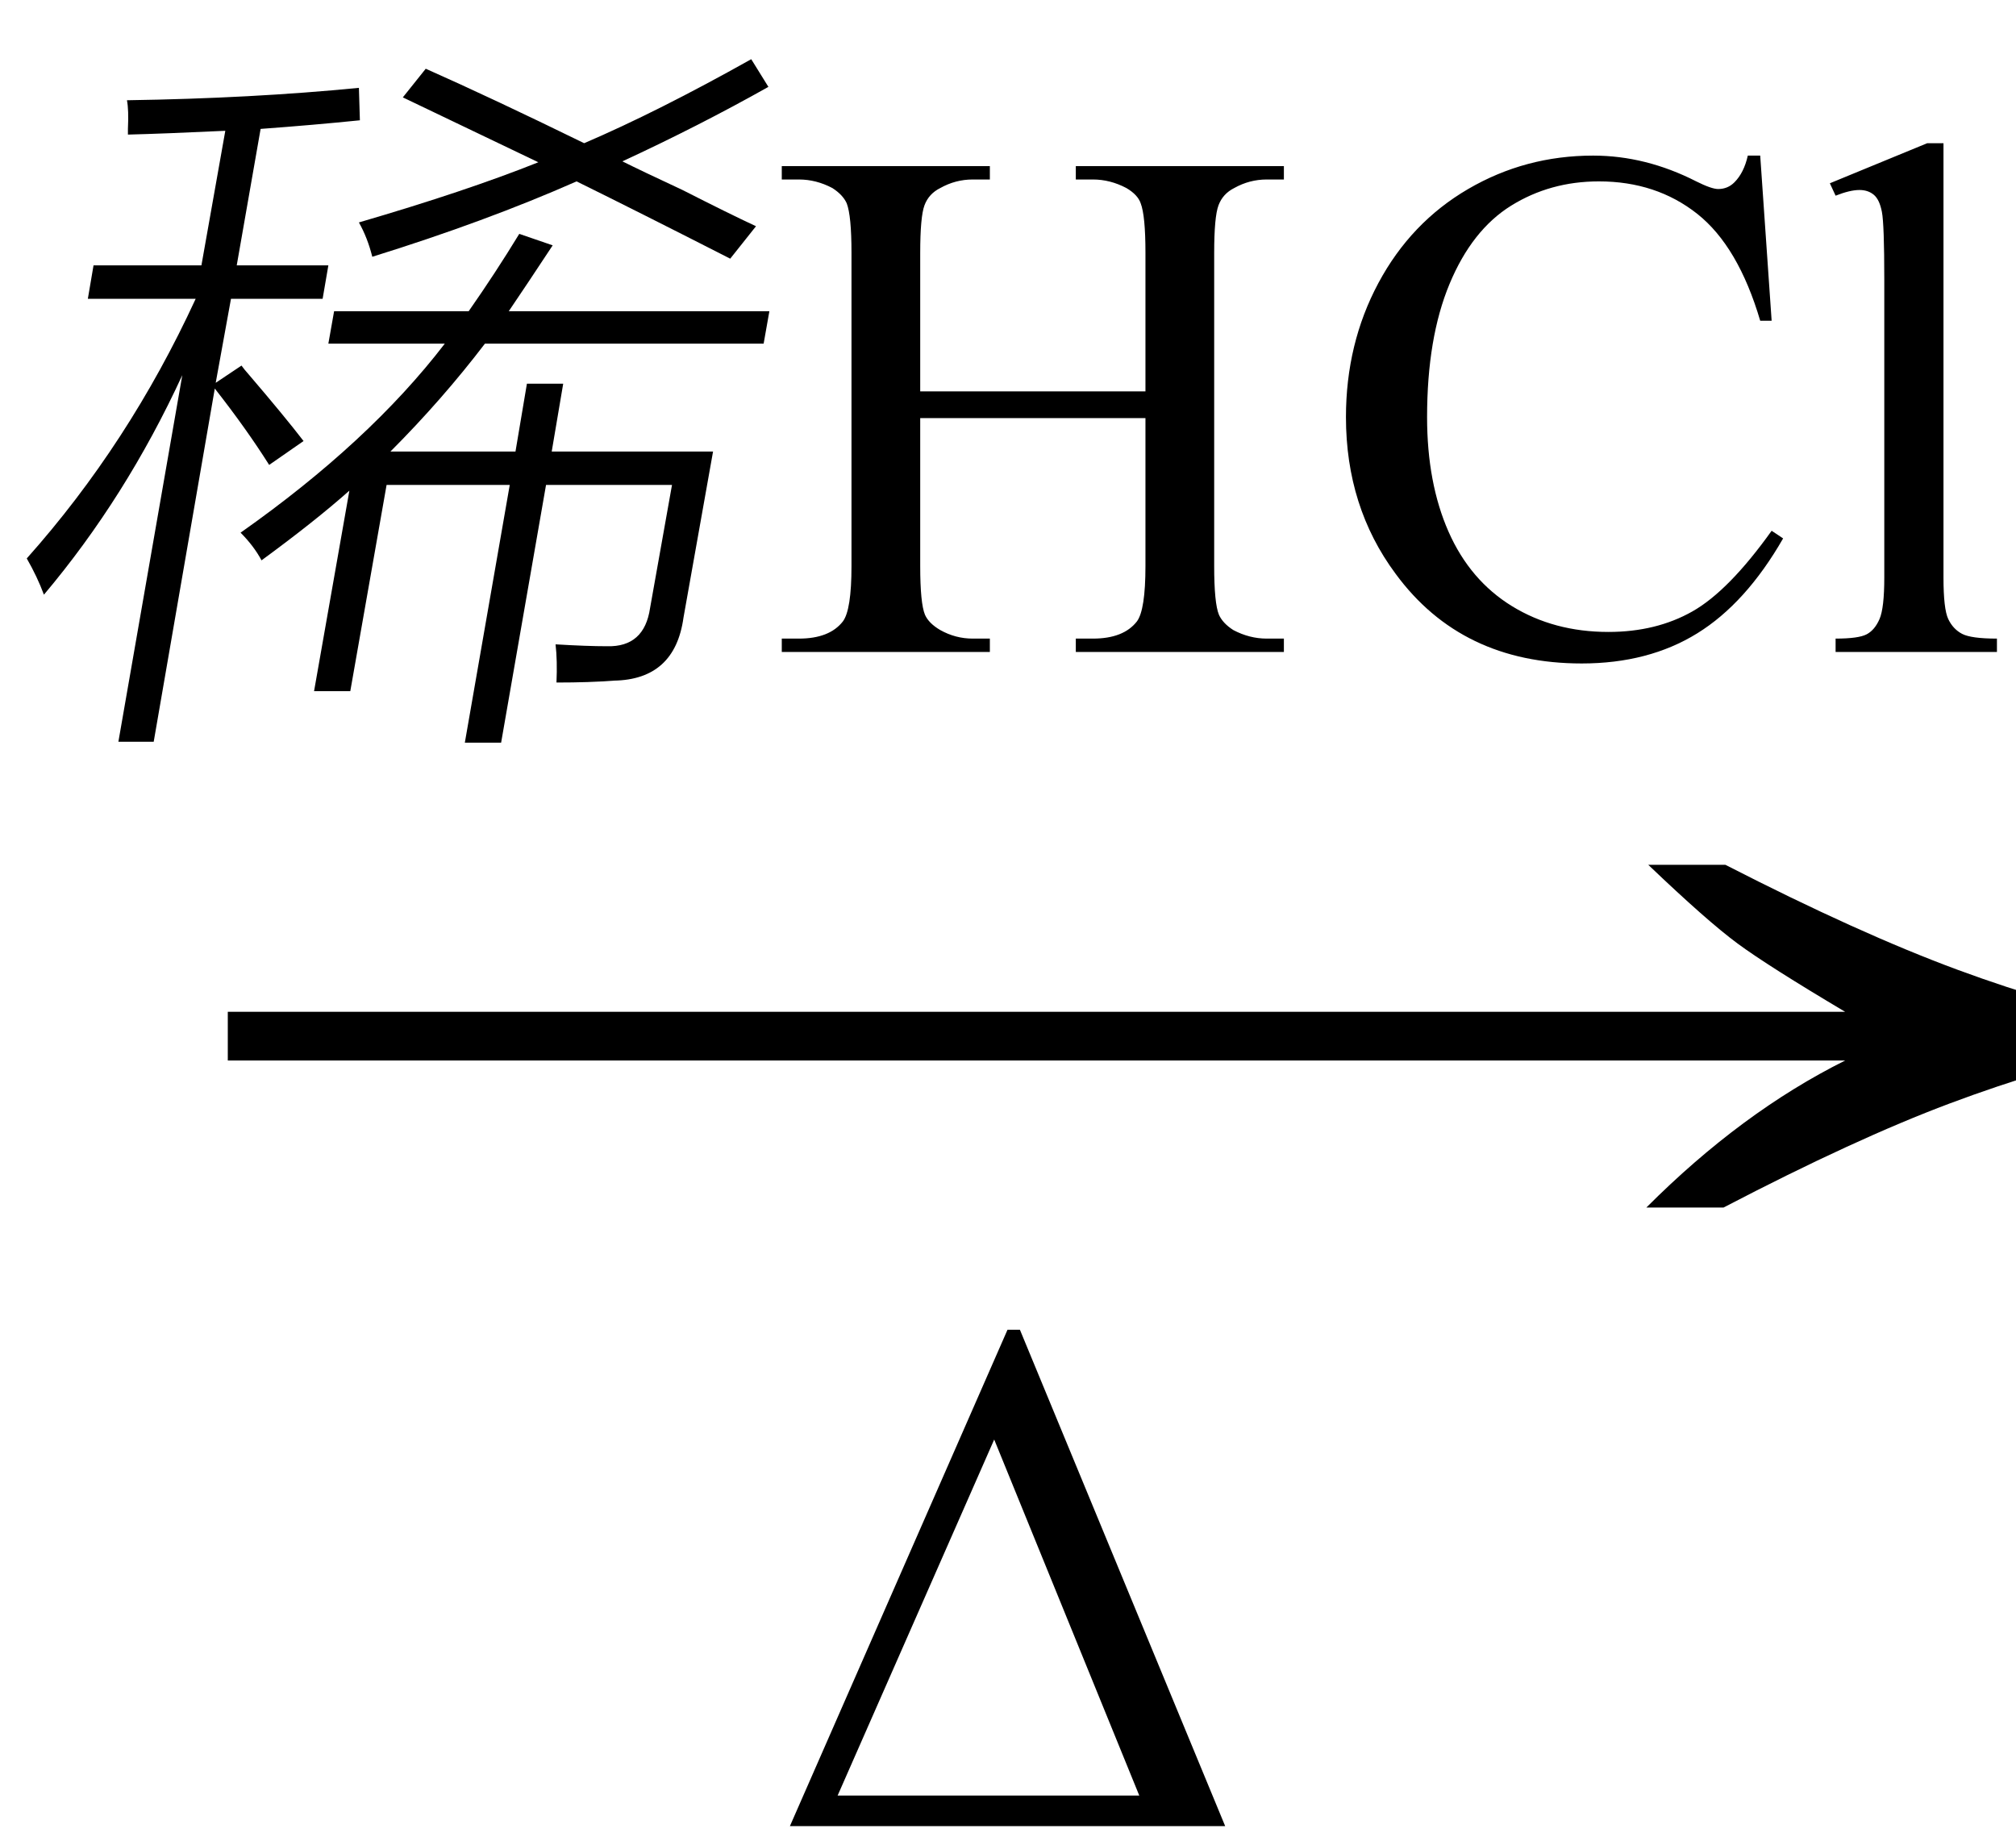
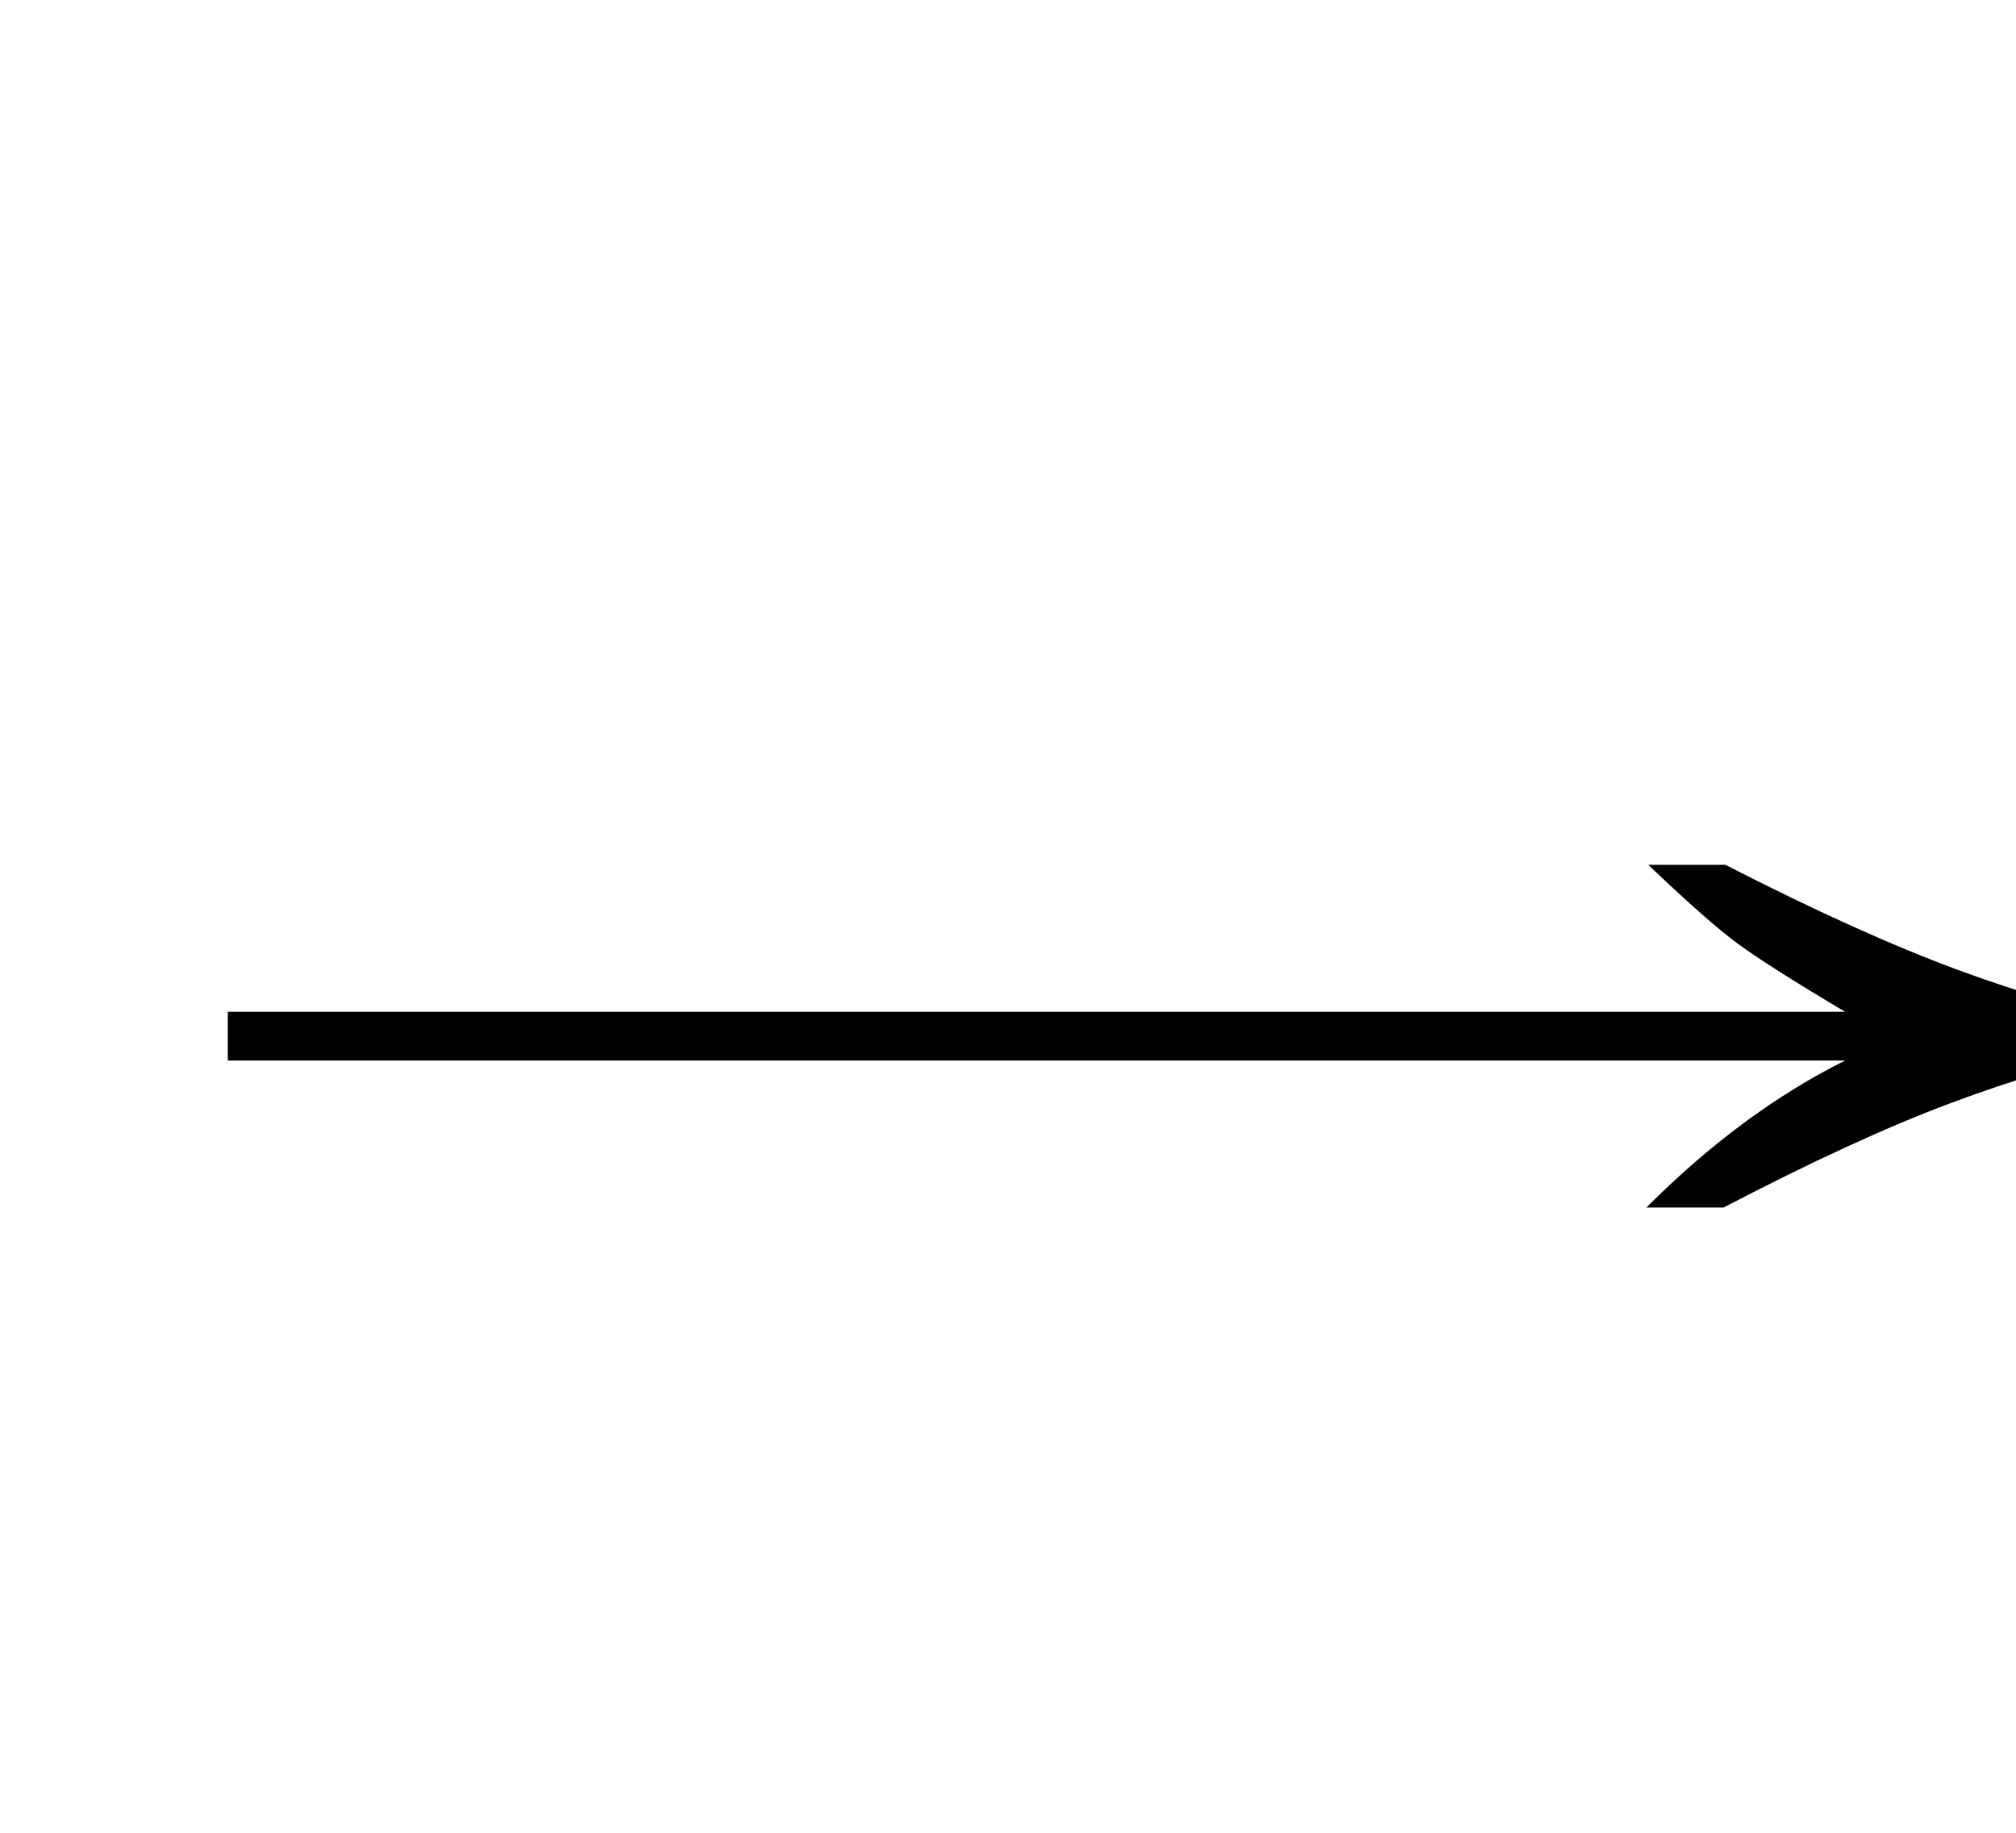
<svg xmlns="http://www.w3.org/2000/svg" stroke-dasharray="none" shape-rendering="auto" font-family="'Dialog'" width="33" text-rendering="auto" fill-opacity="1" contentScriptType="text/ecmascript" color-interpolation="auto" color-rendering="auto" preserveAspectRatio="xMidYMid meet" font-size="12" fill="black" stroke="black" image-rendering="auto" stroke-miterlimit="10" zoomAndPan="magnify" version="1.0" stroke-linecap="square" stroke-linejoin="miter" contentStyleType="text/css" font-style="normal" height="30" stroke-width="1" stroke-dashoffset="0" font-weight="normal" stroke-opacity="1">
  <defs id="genericDefs" />
  <g>
    <g text-rendering="optimizeLegibility" transform="translate(2.4,21) matrix(2.126,0,0,1,0,0)" color-rendering="optimizeQuality" color-interpolation="linearRGB" image-rendering="optimizeQuality">
      <path d="M12.156 -6.844 Q13.188 -5.719 13.945 -5.125 Q14.703 -4.531 15.375 -4.25 L15.375 -3.891 Q14.609 -3.516 13.883 -2.938 Q13.156 -2.359 12.141 -1.234 L11.547 -1.234 Q12.281 -2.797 13.078 -3.641 L0.625 -3.641 L0.625 -4.438 L13.078 -4.438 Q12.484 -5.188 12.25 -5.555 Q12.016 -5.922 11.562 -6.844 L12.156 -6.844 Z" stroke="none" />
    </g>
    <g text-rendering="optimizeLegibility" transform="translate(12.633,29.891)" color-rendering="optimizeQuality" color-interpolation="linearRGB" image-rendering="optimizeQuality">
-       <path d="M0.297 0 L3.859 -8.125 L4.062 -8.125 L7.422 0 L0.297 0 ZM6.016 -0.5 L3.641 -6.328 L1.078 -0.5 L6.016 -0.5 Z" stroke="none" />
-     </g>
+       </g>
    <g text-rendering="optimizeLegibility" transform="translate(0,10.672)" color-rendering="optimizeQuality" color-interpolation="linearRGB" image-rendering="optimizeQuality">
-       <path d="M8.625 -4.391 L9.219 -4.391 L9.031 -3.281 L11.672 -3.281 L11.188 -0.562 Q11.047 0.453 10.047 0.469 Q9.656 0.5 9.109 0.5 Q9.125 0.141 9.094 -0.125 Q9.609 -0.094 9.938 -0.094 Q10.547 -0.078 10.641 -0.719 L11 -2.734 L8.938 -2.734 L8.203 1.484 L7.609 1.484 L8.344 -2.734 L6.328 -2.734 L5.734 0.641 L5.141 0.641 L5.719 -2.641 Q5.156 -2.141 4.281 -1.5 Q4.156 -1.734 3.938 -1.953 Q6.047 -3.438 7.281 -5.047 L5.375 -5.047 L5.469 -5.578 L7.672 -5.578 Q8.109 -6.203 8.5 -6.844 L9.047 -6.656 Q8.625 -6.016 8.328 -5.578 L12.594 -5.578 L12.5 -5.047 L7.938 -5.047 Q7.234 -4.125 6.391 -3.281 L8.438 -3.281 L8.625 -4.391 ZM1.531 -6.328 L3.297 -6.328 L3.688 -8.531 Q2.688 -8.484 2.094 -8.469 Q2.094 -8.5 2.094 -8.562 Q2.109 -8.875 2.078 -9.031 Q4.125 -9.062 5.875 -9.234 L5.891 -8.703 Q5.125 -8.625 4.266 -8.562 L3.875 -6.328 L5.375 -6.328 L5.281 -5.781 L3.781 -5.781 L3.531 -4.406 L3.953 -4.688 Q3.984 -4.641 4.094 -4.516 Q4.656 -3.859 4.969 -3.453 L4.406 -3.062 Q4.031 -3.656 3.516 -4.312 L2.516 1.469 L1.938 1.469 L2.984 -4.531 Q2.062 -2.531 0.719 -0.938 Q0.609 -1.234 0.438 -1.531 Q2.109 -3.406 3.203 -5.781 L1.438 -5.781 L1.531 -6.328 ZM6.594 -9.078 L6.969 -9.547 Q8.062 -9.062 9.562 -8.328 Q10.766 -8.844 12.297 -9.703 L12.578 -9.25 Q11.438 -8.609 10.188 -8.031 Q10.5 -7.875 11.172 -7.562 Q11.938 -7.172 12.375 -6.969 L11.953 -6.438 Q10.453 -7.203 9.438 -7.703 Q7.953 -7.047 6.094 -6.469 Q6.016 -6.781 5.875 -7.031 Q7.641 -7.547 8.812 -8.016 Q8.031 -8.391 6.594 -9.078 Z" stroke="none" />
-     </g>
+       </g>
    <g text-rendering="optimizeLegibility" transform="translate(12.594,10.672)" color-rendering="optimizeQuality" color-interpolation="linearRGB" image-rendering="optimizeQuality">
-       <path d="M2.469 -4.266 L6.156 -4.266 L6.156 -6.531 Q6.156 -7.141 6.078 -7.344 Q6.031 -7.484 5.844 -7.594 Q5.578 -7.734 5.297 -7.734 L5.016 -7.734 L5.016 -7.953 L8.422 -7.953 L8.422 -7.734 L8.141 -7.734 Q7.859 -7.734 7.609 -7.594 Q7.422 -7.5 7.352 -7.312 Q7.281 -7.125 7.281 -6.531 L7.281 -1.406 Q7.281 -0.797 7.359 -0.609 Q7.422 -0.469 7.594 -0.359 Q7.859 -0.219 8.141 -0.219 L8.422 -0.219 L8.422 0 L5.016 0 L5.016 -0.219 L5.297 -0.219 Q5.797 -0.219 6.016 -0.5 Q6.156 -0.688 6.156 -1.406 L6.156 -3.828 L2.469 -3.828 L2.469 -1.406 Q2.469 -0.797 2.547 -0.609 Q2.609 -0.469 2.797 -0.359 Q3.047 -0.219 3.328 -0.219 L3.609 -0.219 L3.609 0 L0.203 0 L0.203 -0.219 L0.484 -0.219 Q0.984 -0.219 1.203 -0.5 Q1.344 -0.688 1.344 -1.406 L1.344 -6.531 Q1.344 -7.141 1.266 -7.344 Q1.203 -7.484 1.031 -7.594 Q0.766 -7.734 0.484 -7.734 L0.203 -7.734 L0.203 -7.953 L3.609 -7.953 L3.609 -7.734 L3.328 -7.734 Q3.047 -7.734 2.797 -7.594 Q2.609 -7.5 2.539 -7.312 Q2.469 -7.125 2.469 -6.531 L2.469 -4.266 ZM16.219 -8.125 L16.406 -5.422 L16.219 -5.422 Q15.859 -6.641 15.188 -7.172 Q14.516 -7.703 13.578 -7.703 Q12.781 -7.703 12.141 -7.305 Q11.5 -6.906 11.133 -6.023 Q10.766 -5.141 10.766 -3.844 Q10.766 -2.766 11.117 -1.969 Q11.469 -1.172 12.156 -0.75 Q12.844 -0.328 13.734 -0.328 Q14.516 -0.328 15.109 -0.664 Q15.703 -1 16.406 -1.984 L16.594 -1.859 Q15.984 -0.797 15.188 -0.305 Q14.391 0.188 13.297 0.188 Q11.328 0.188 10.25 -1.281 Q9.438 -2.375 9.438 -3.844 Q9.438 -5.047 9.969 -6.039 Q10.5 -7.031 11.438 -7.578 Q12.375 -8.125 13.484 -8.125 Q14.344 -8.125 15.172 -7.703 Q15.422 -7.578 15.531 -7.578 Q15.688 -7.578 15.797 -7.688 Q15.953 -7.844 16.016 -8.125 L16.219 -8.125 ZM19.219 -8.328 L19.219 -1.219 Q19.219 -0.703 19.297 -0.539 Q19.375 -0.375 19.523 -0.297 Q19.672 -0.219 20.094 -0.219 L20.094 0 L17.453 0 L17.453 -0.219 Q17.828 -0.219 17.961 -0.289 Q18.094 -0.359 18.172 -0.539 Q18.25 -0.719 18.25 -1.219 L18.25 -6.094 Q18.25 -7 18.211 -7.203 Q18.172 -7.406 18.078 -7.484 Q17.984 -7.562 17.844 -7.562 Q17.688 -7.562 17.453 -7.469 L17.359 -7.672 L18.953 -8.328 L19.219 -8.328 Z" stroke="none" />
-     </g>
+       </g>
  </g>
</svg>